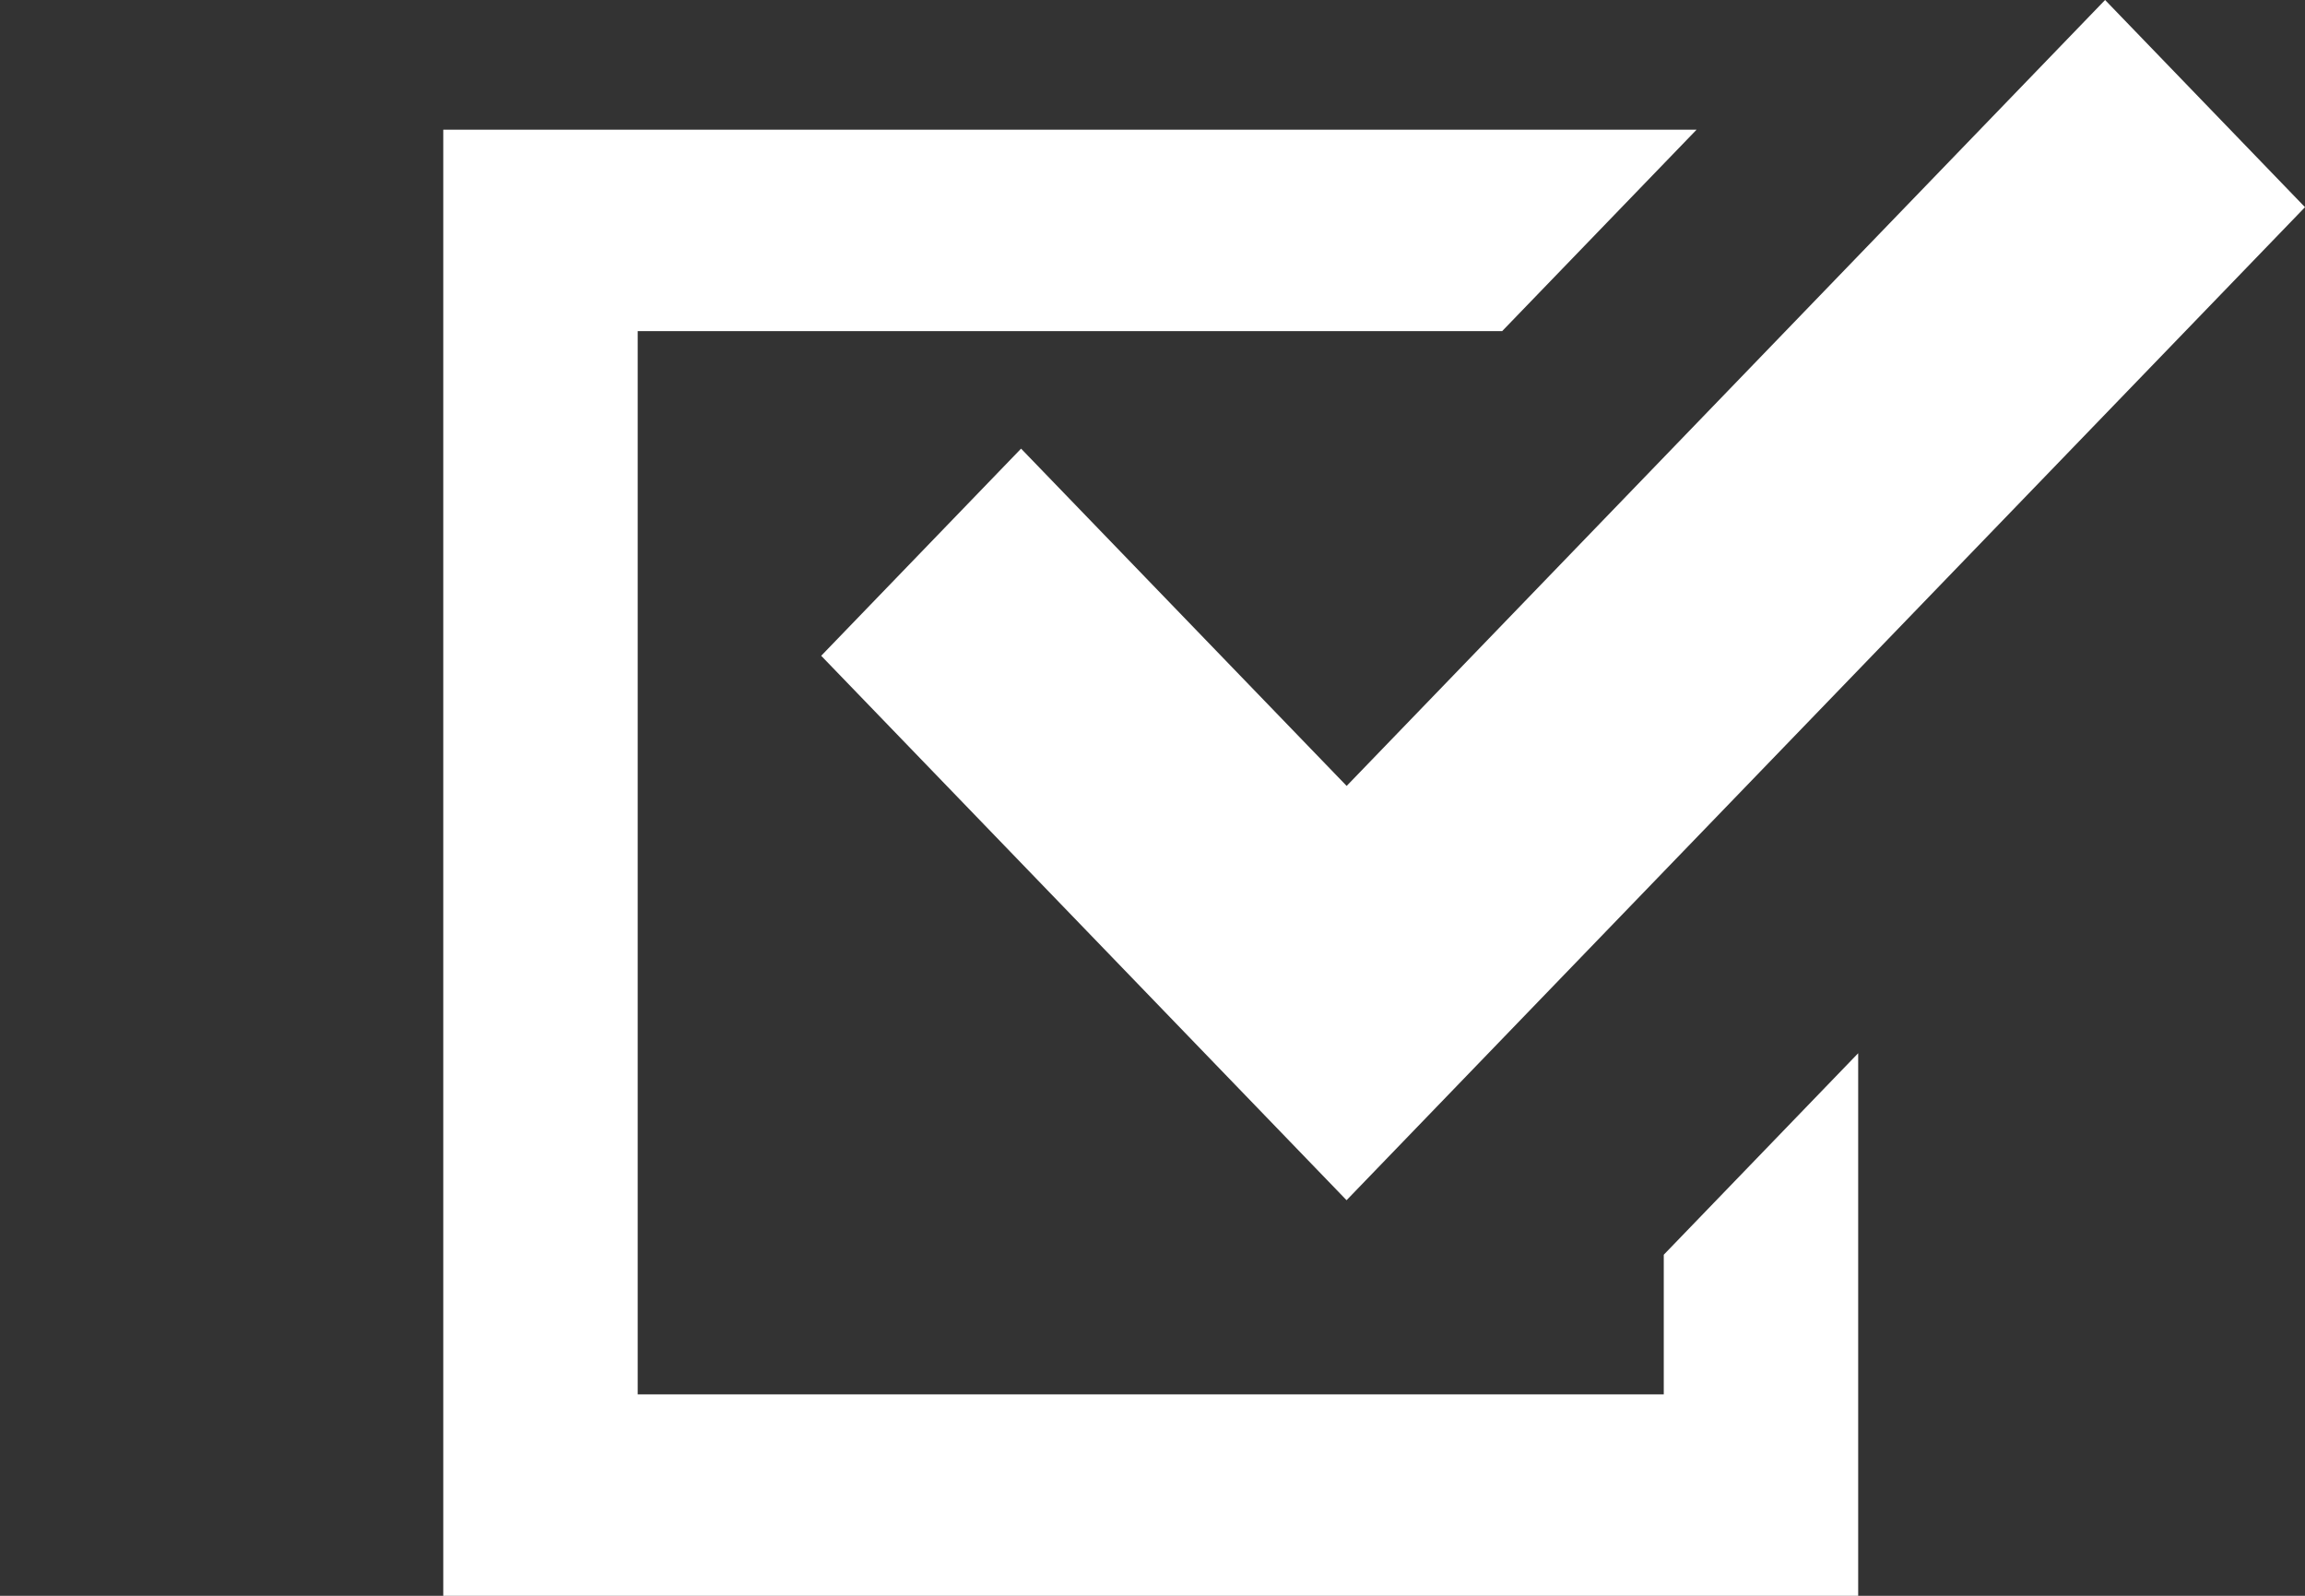
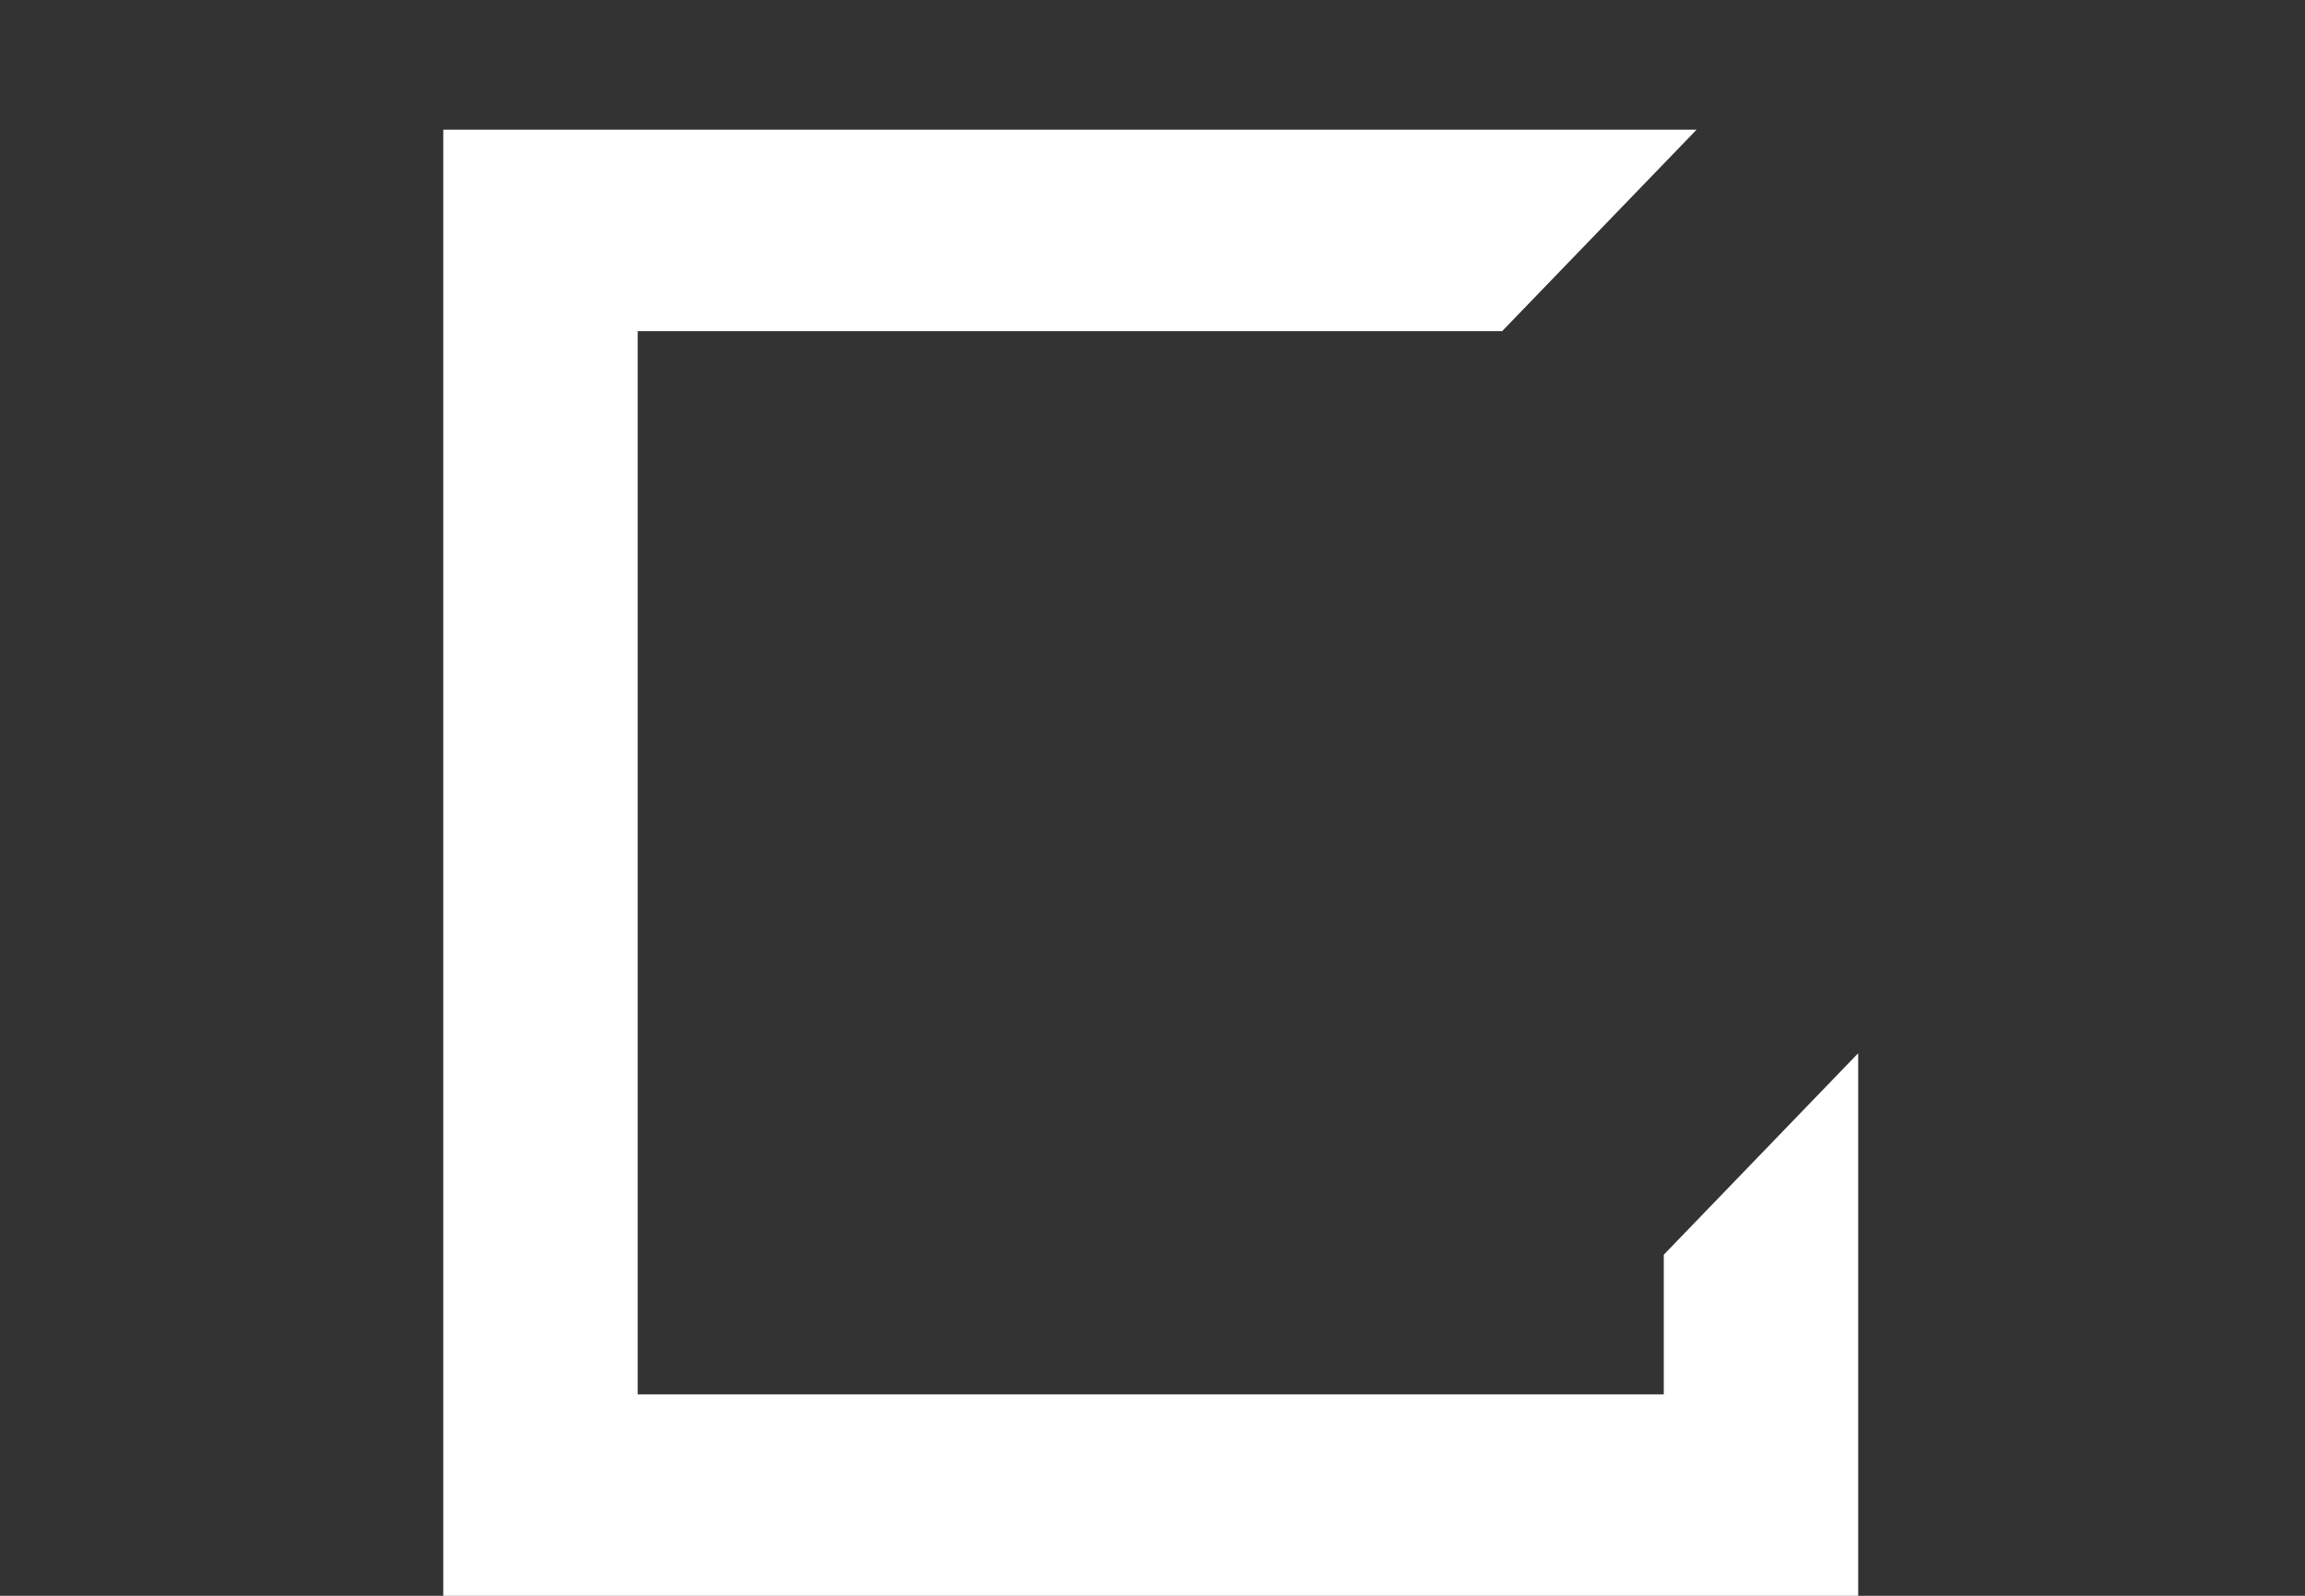
<svg xmlns="http://www.w3.org/2000/svg" id="a" width="26" height="18" data-name="svg" viewBox="0 0 26 18">
  <rect x="0" y="0" width="26" height="18" fill="#333333" stroke="none" />
  <defs>
    <style>.d{fill:#fff}</style>
  </defs>
  <path id="b" d="M18.767 15.728H7.193V3.735h9.751l2.193-2.272H5V18h15.96v-6.12l-2.193 2.273v1.574Z" class="d" />
-   <path id="c" d="M11.518 5.06 9.263 7.397l3.671 3.804 2.255 2.337 2.255-2.337L26 2.337 23.745 0 15.19 8.865l-3.672-3.804Z" class="d" />
</svg>